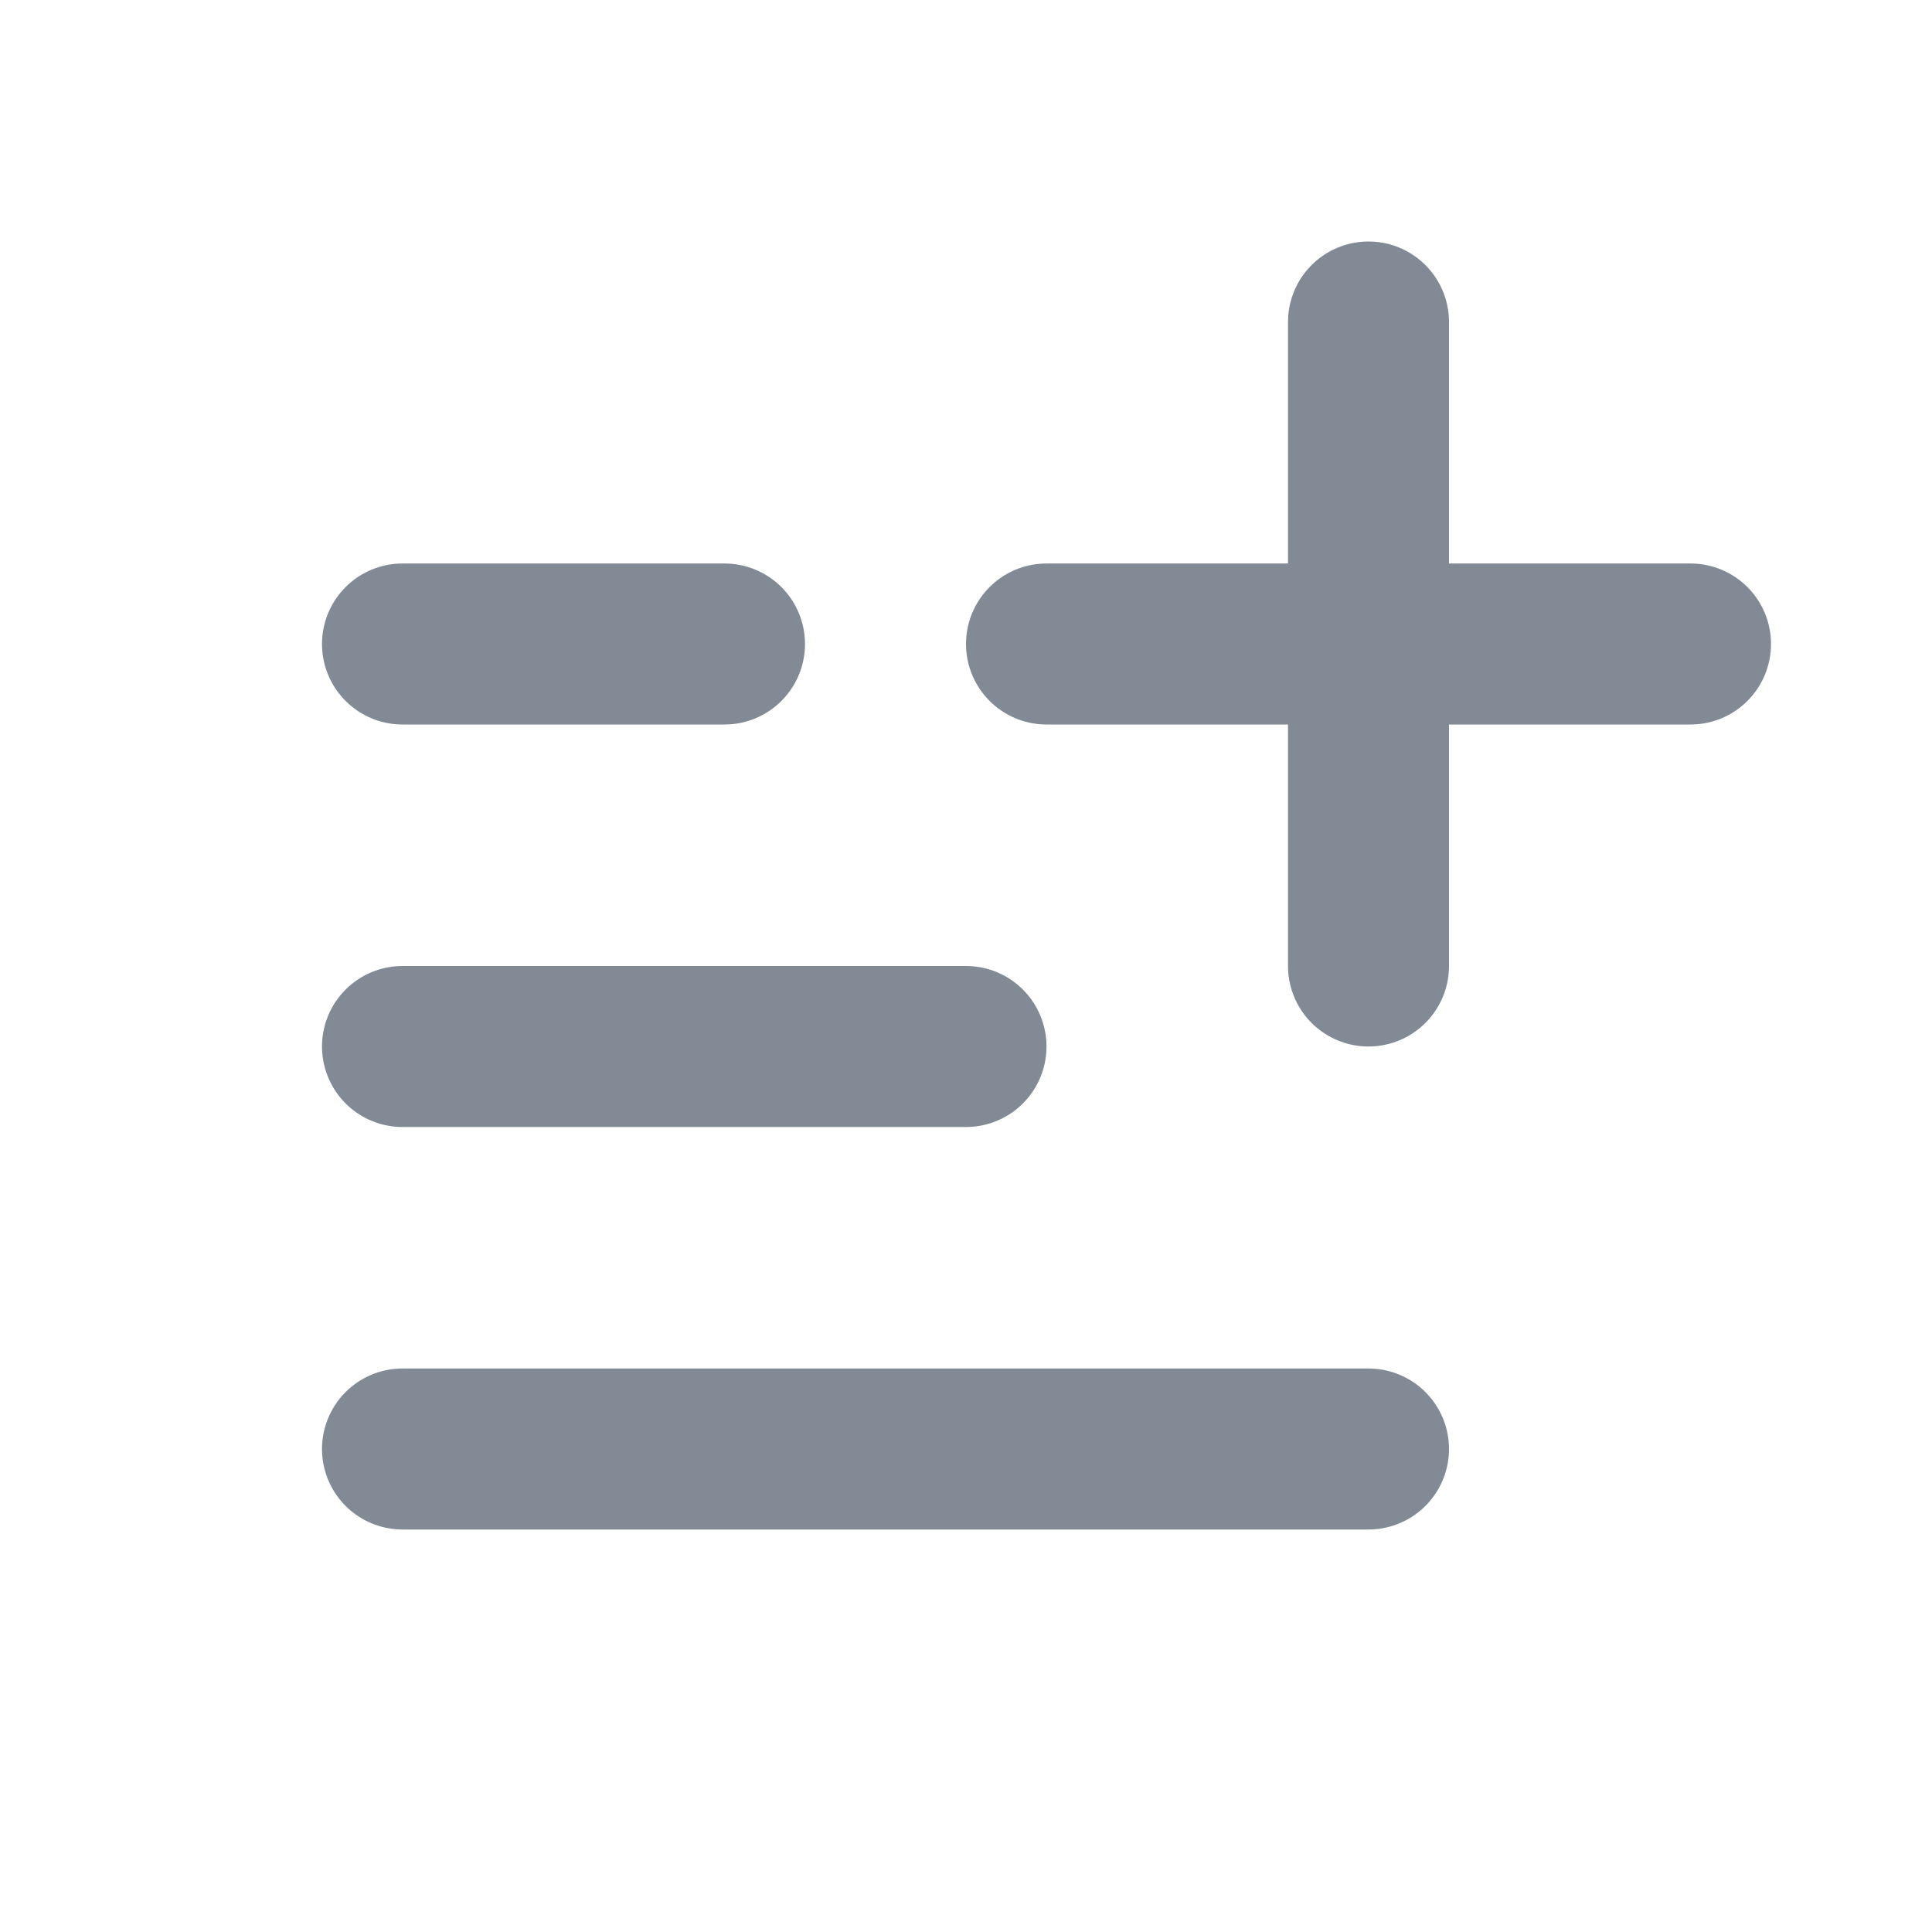
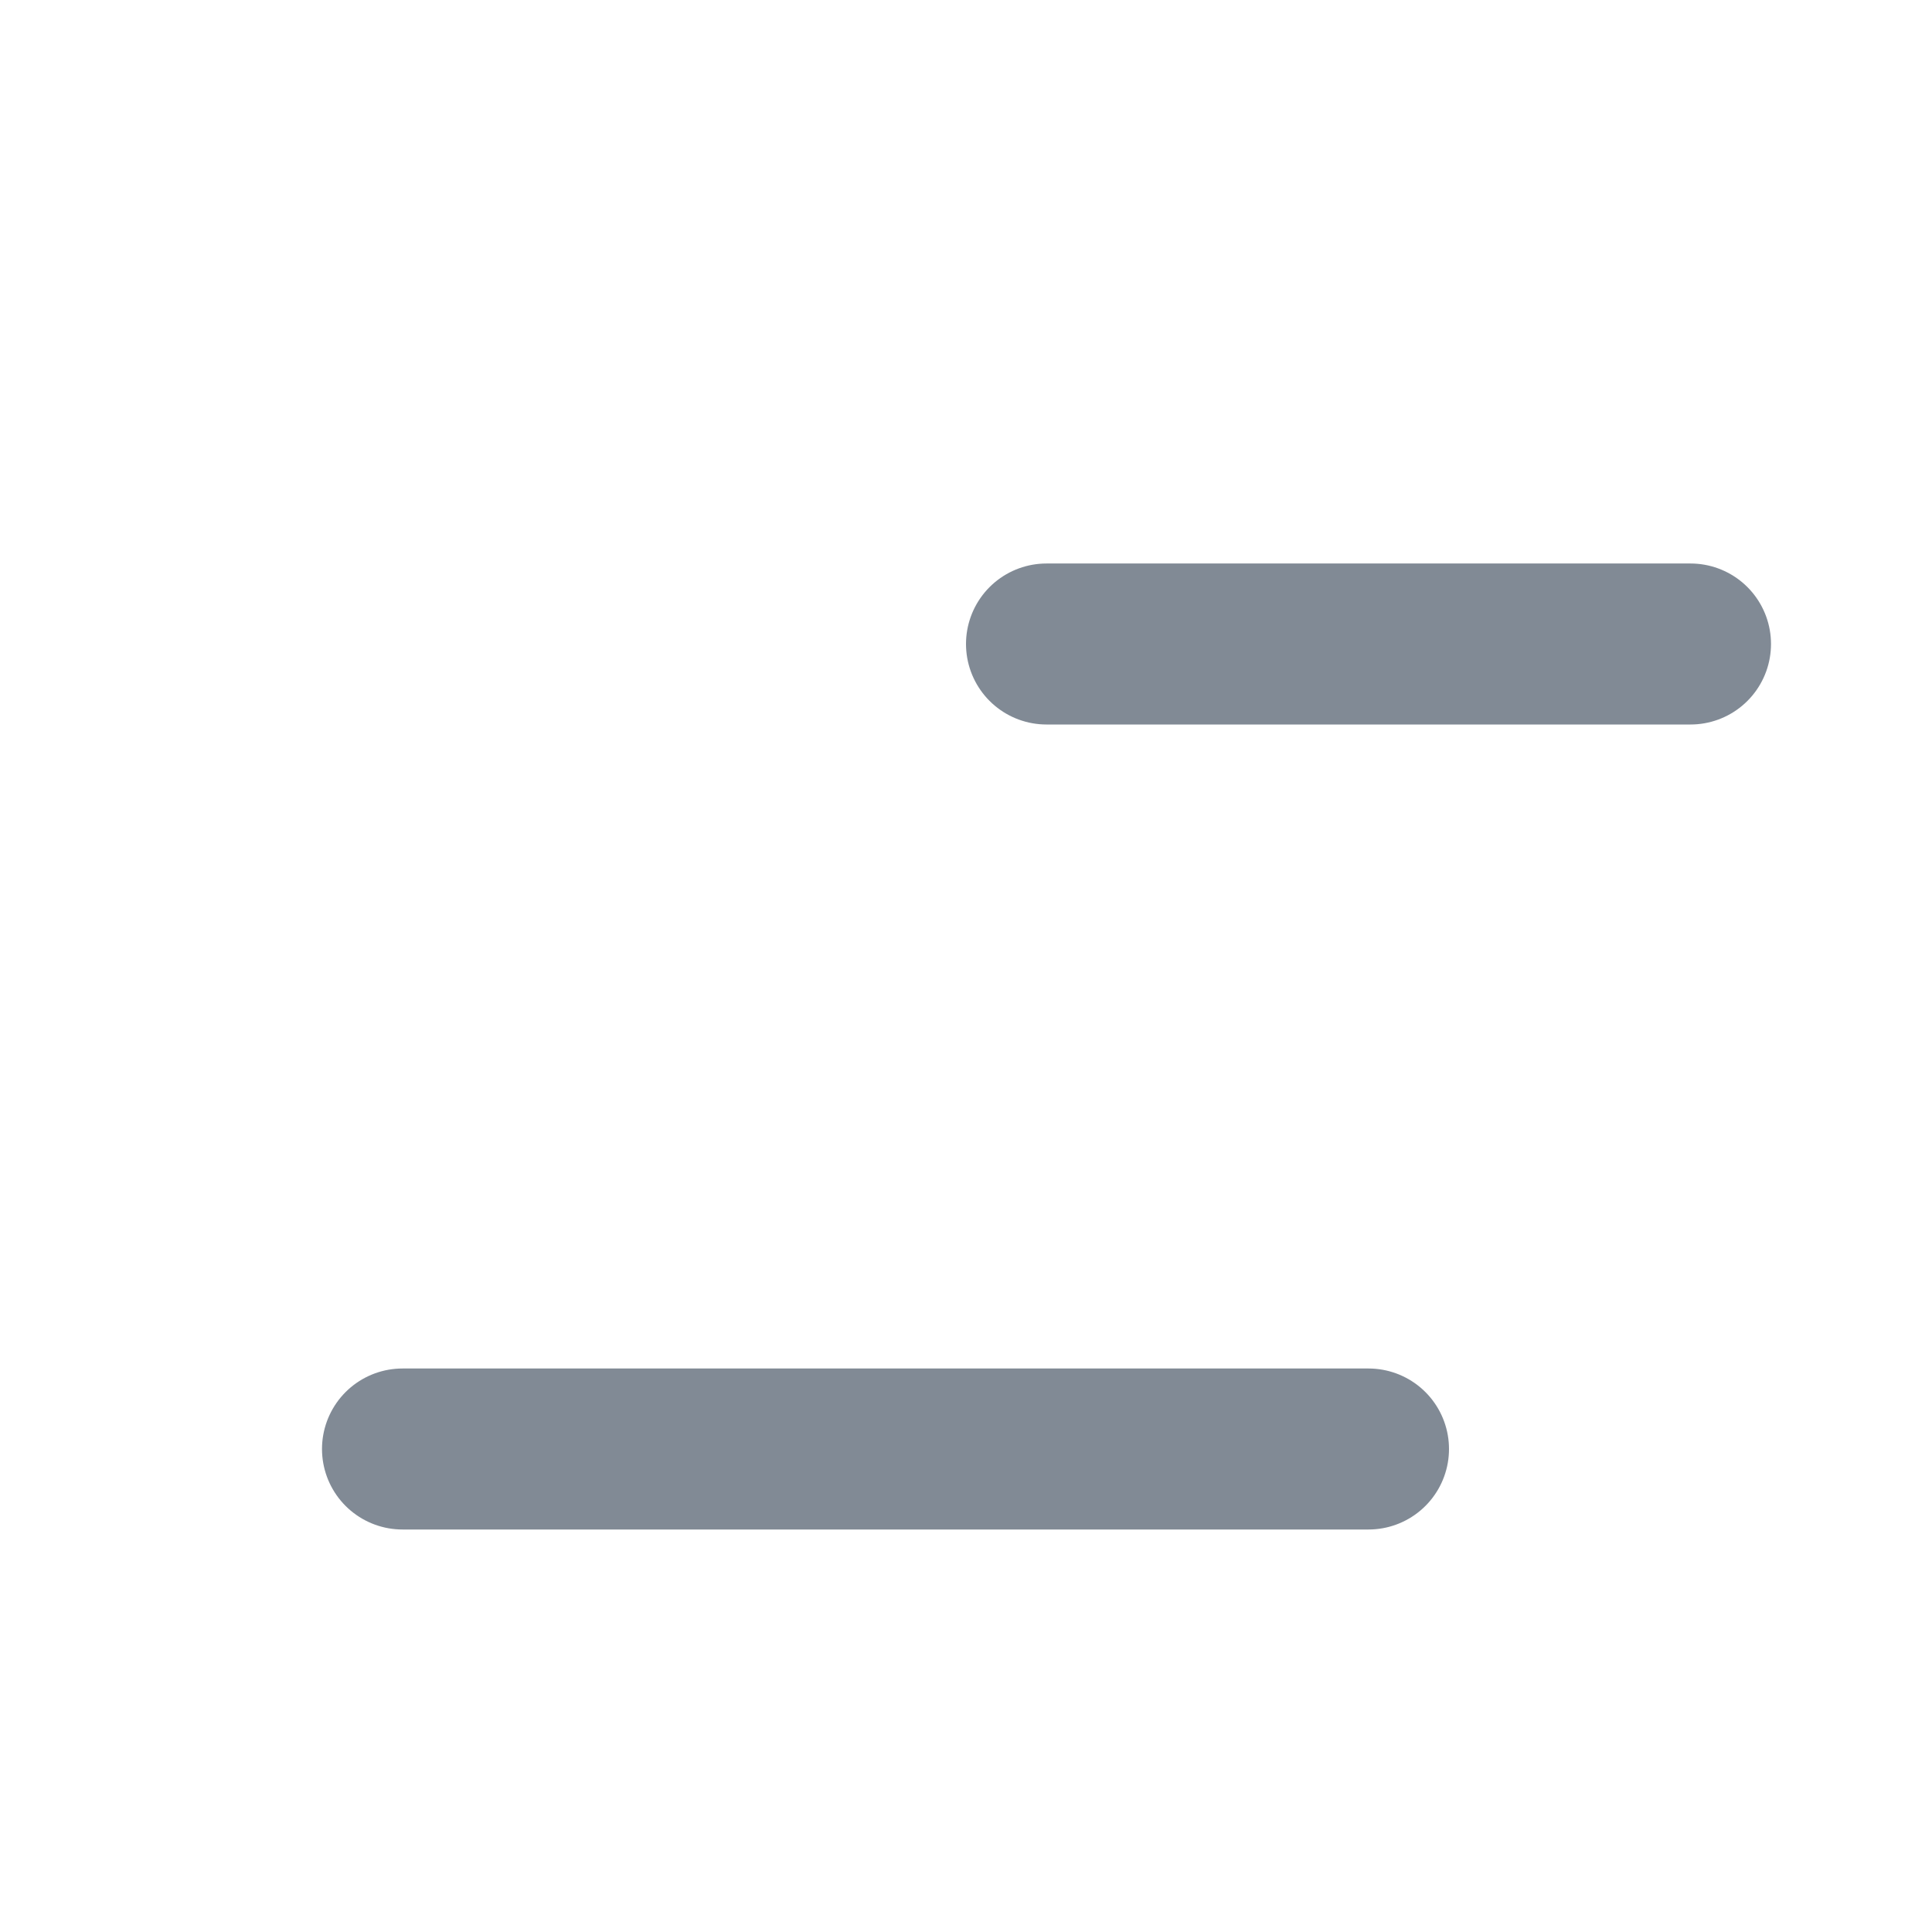
<svg xmlns="http://www.w3.org/2000/svg" fill="none" height="24" viewBox="0 0 24 24" width="24">
  <g stroke="#04162c" stroke-linecap="round" stroke-opacity=".5" stroke-width="2">
-     <path d="m5 8h4" />
-     <path d="m5 13h7" />
    <path d="m5 18h12" />
-     <path d="m13 8h8m-4-4v8" />
+     <path d="m13 8h8m-4-4" />
  </g>
</svg>